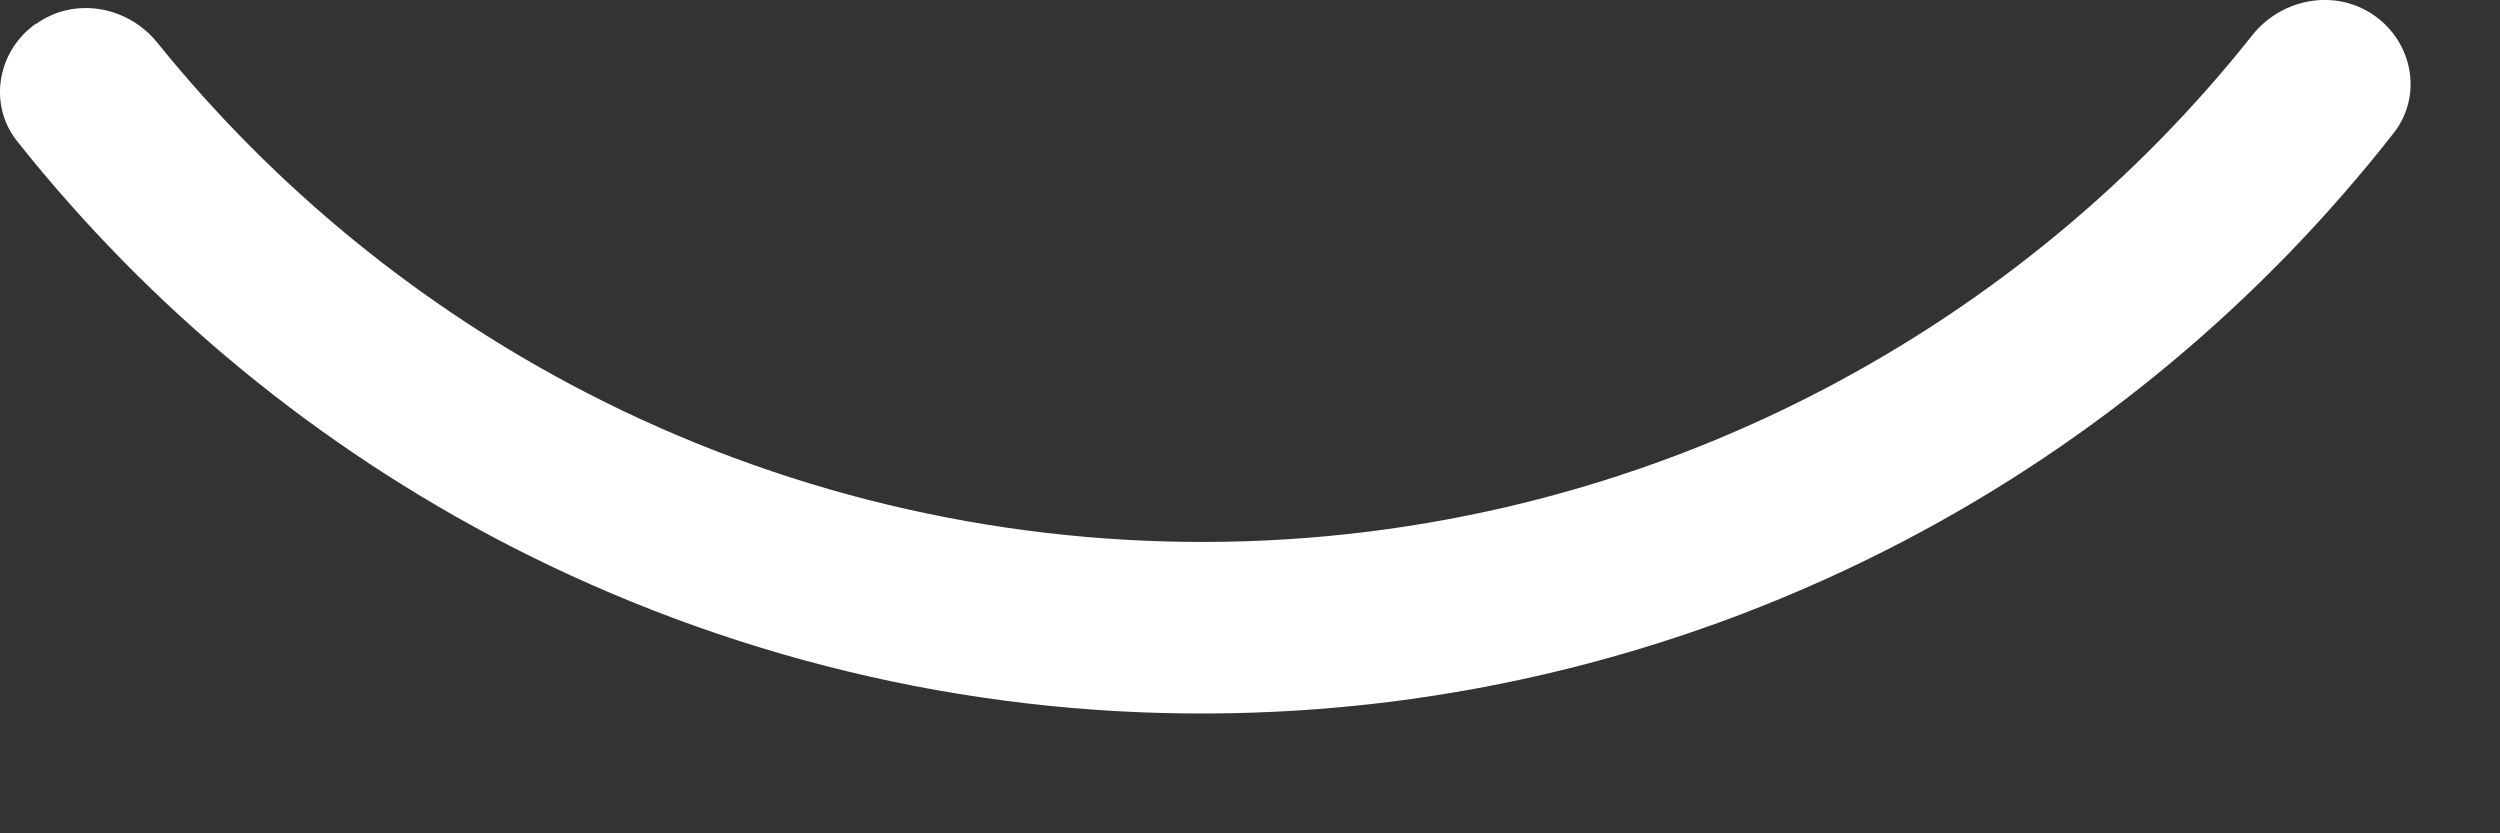
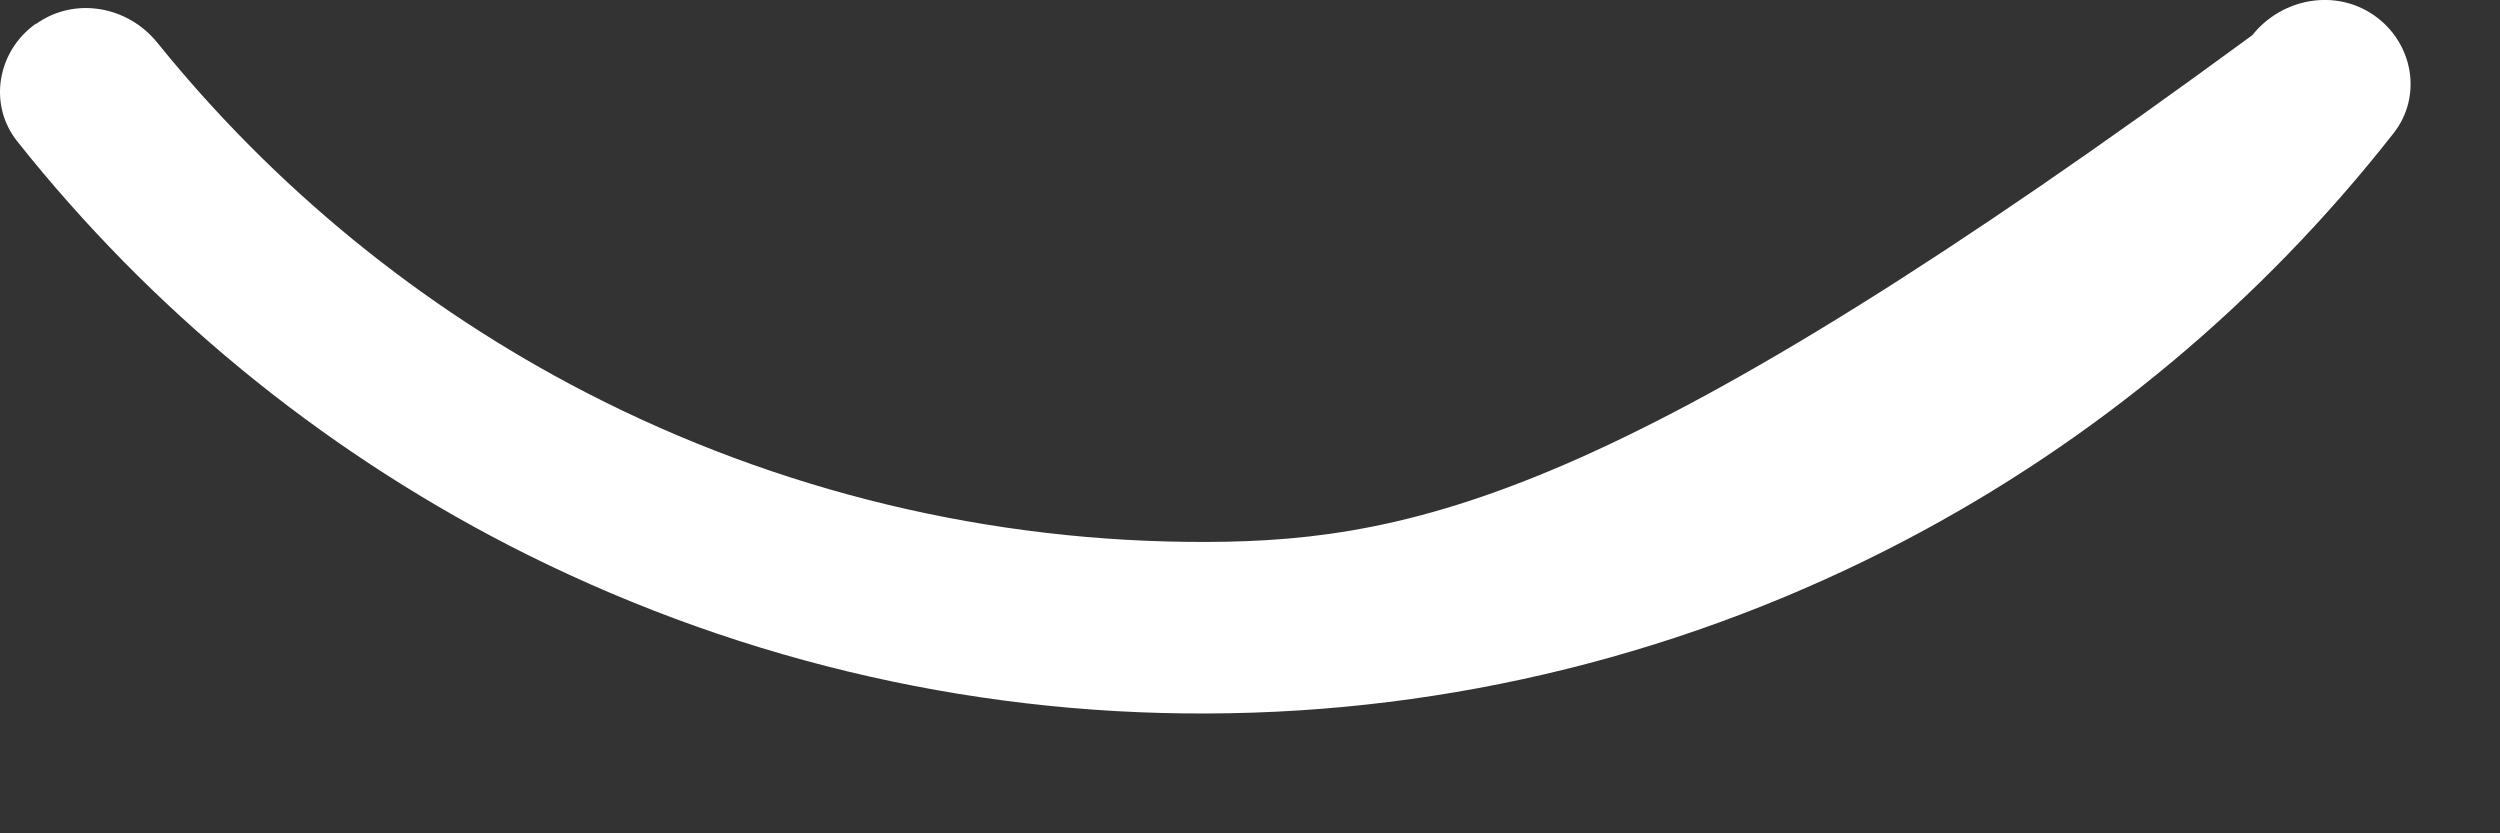
<svg xmlns="http://www.w3.org/2000/svg" fill="none" height="100%" overflow="visible" preserveAspectRatio="none" style="display: block;" viewBox="0 0 18 6" width="100%">
  <rect x="0" y="0" width="18" height="6" fill="#333333" stroke="none" />
-   <path d="M0.259 0.17C-0.02 0.367 -0.088 0.754 0.126 1.02C1.084 2.225 2.288 3.216 3.661 3.925C5.218 4.727 6.943 5.145 8.693 5.137C10.444 5.132 12.169 4.702 13.718 3.89C15.086 3.173 16.283 2.172 17.233 0.96C17.445 0.691 17.374 0.306 17.093 0.11C16.813 -0.084 16.429 -0.013 16.217 0.253C15.383 1.305 14.336 2.17 13.144 2.796C11.769 3.518 10.242 3.897 8.688 3.902C7.137 3.907 5.605 3.54 4.225 2.829C3.028 2.212 1.977 1.352 1.134 0.309C0.92 0.042 0.536 -0.026 0.259 0.173V0.17Z" fill="white" id="Vector" />
+   <path d="M0.259 0.17C-0.02 0.367 -0.088 0.754 0.126 1.02C1.084 2.225 2.288 3.216 3.661 3.925C5.218 4.727 6.943 5.145 8.693 5.137C10.444 5.132 12.169 4.702 13.718 3.89C15.086 3.173 16.283 2.172 17.233 0.96C17.445 0.691 17.374 0.306 17.093 0.11C16.813 -0.084 16.429 -0.013 16.217 0.253C11.769 3.518 10.242 3.897 8.688 3.902C7.137 3.907 5.605 3.54 4.225 2.829C3.028 2.212 1.977 1.352 1.134 0.309C0.92 0.042 0.536 -0.026 0.259 0.173V0.17Z" fill="white" id="Vector" />
</svg>